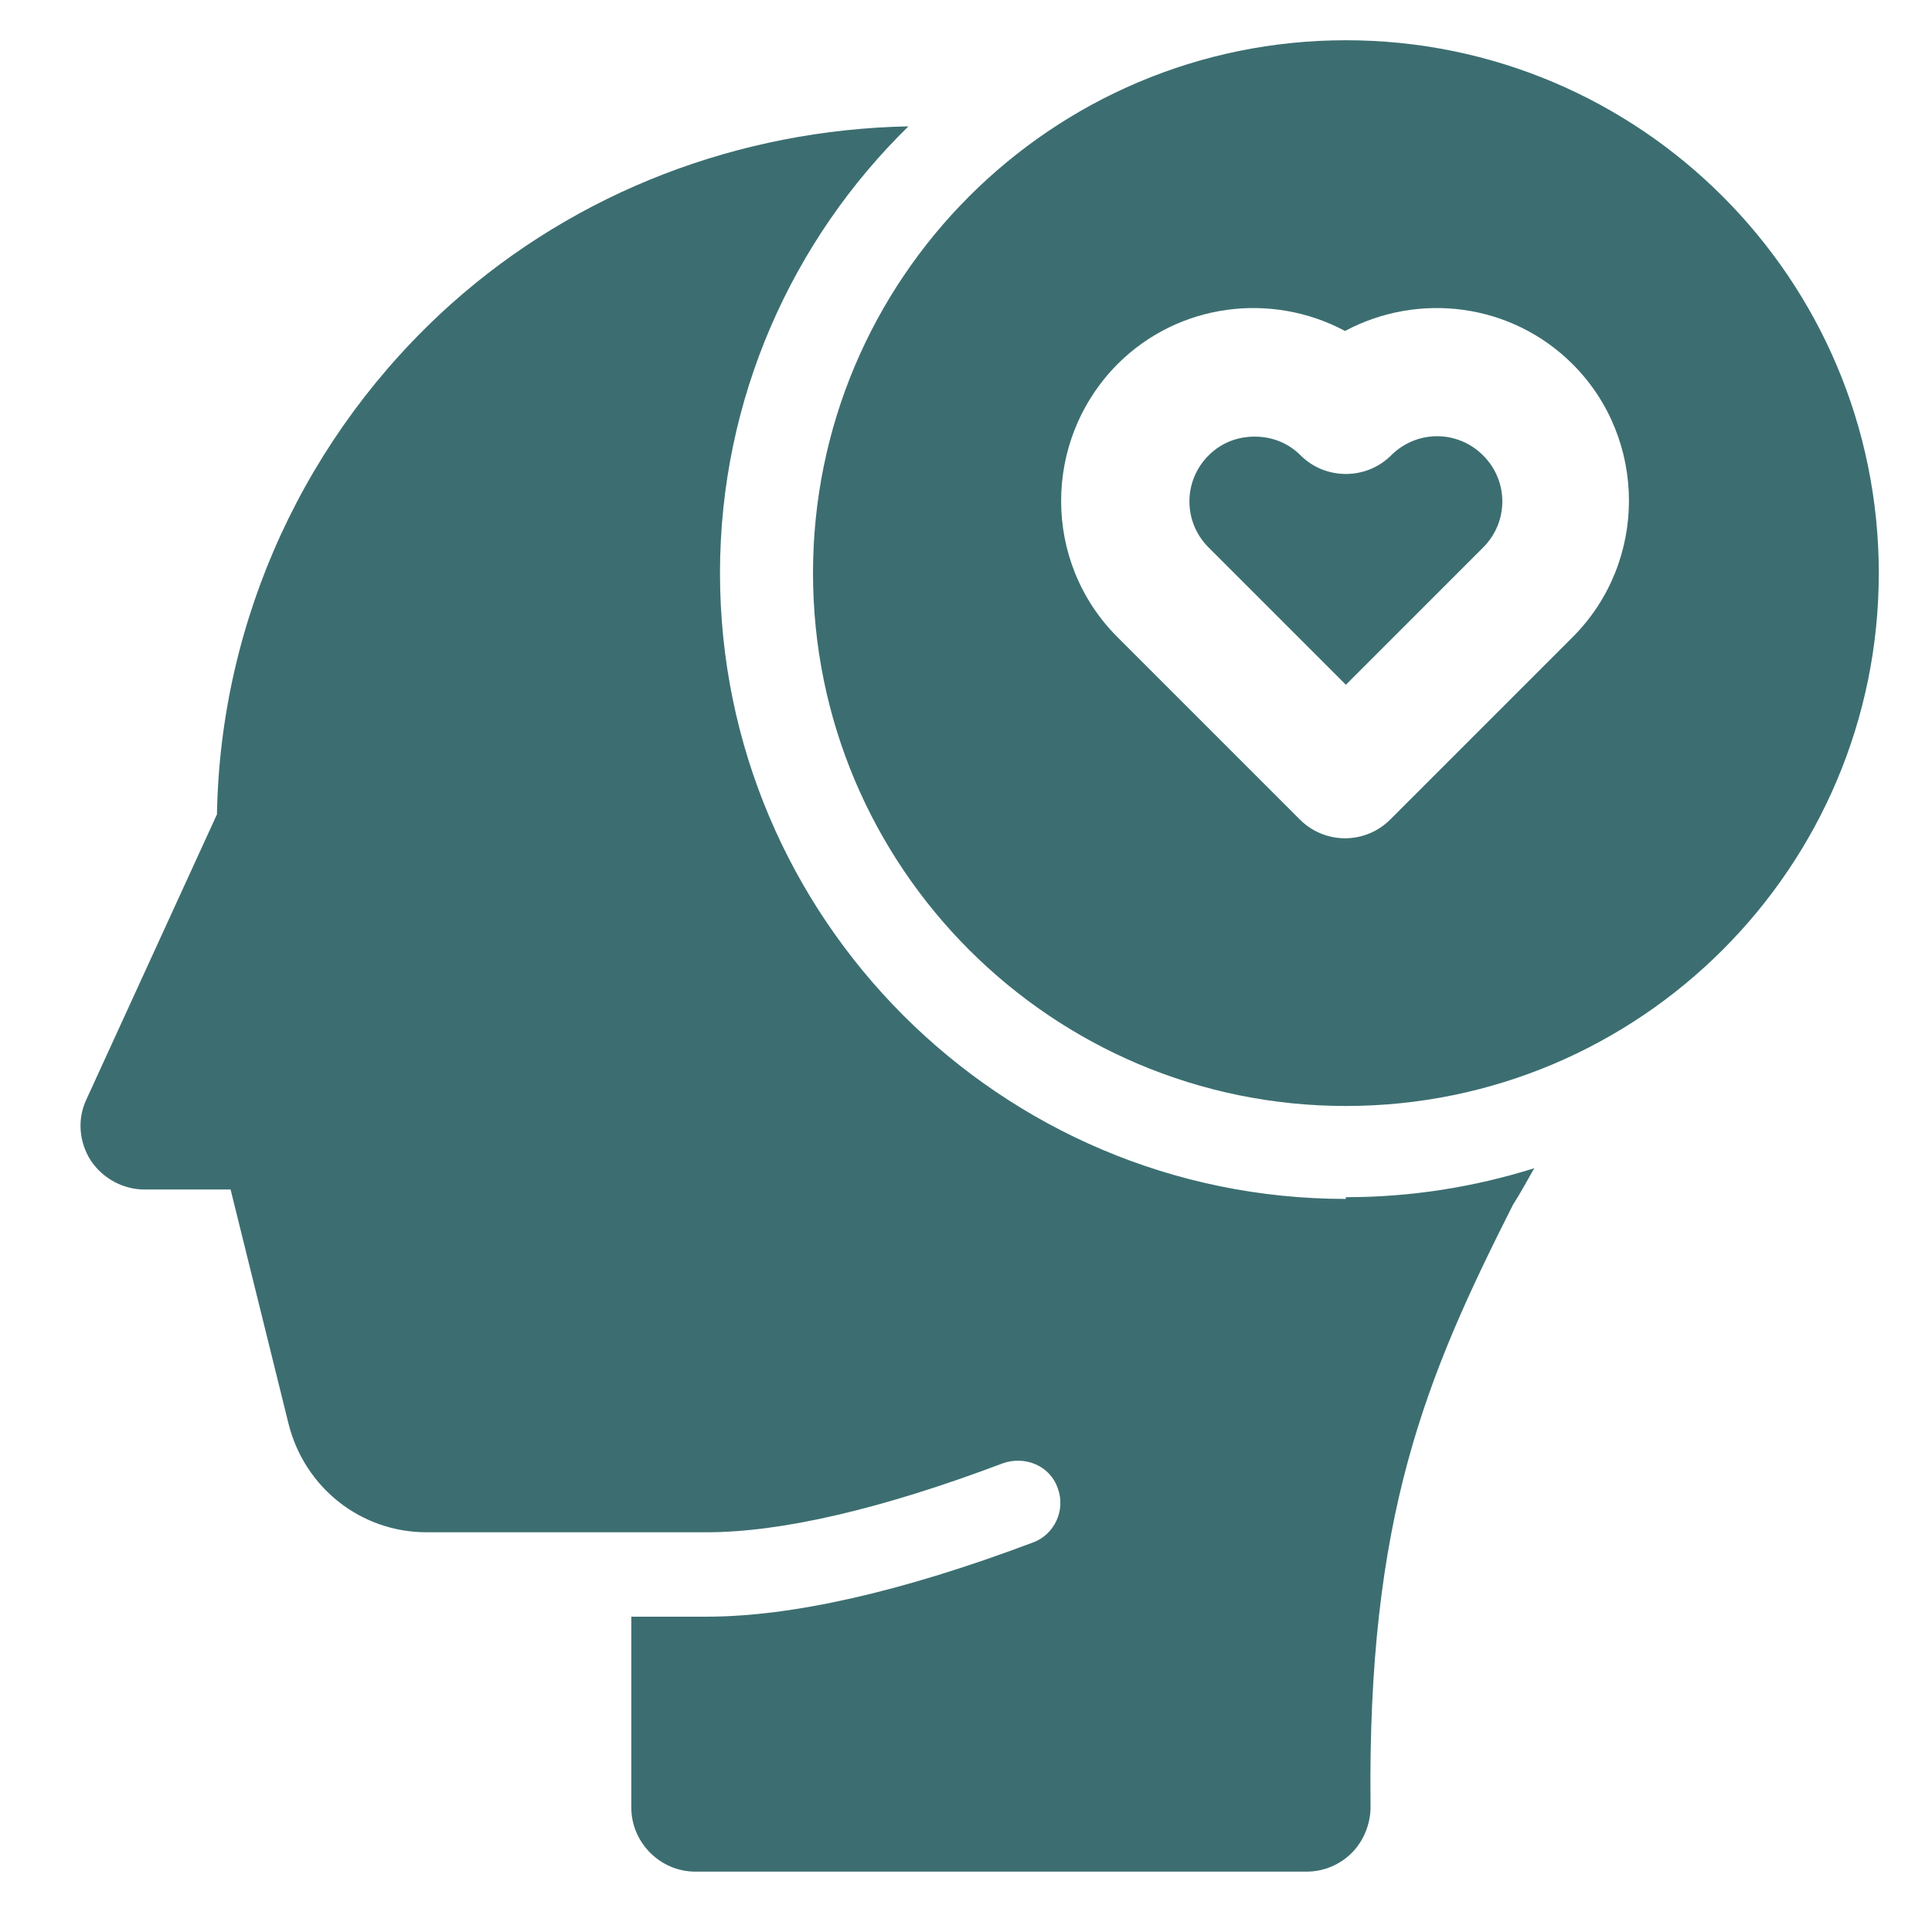
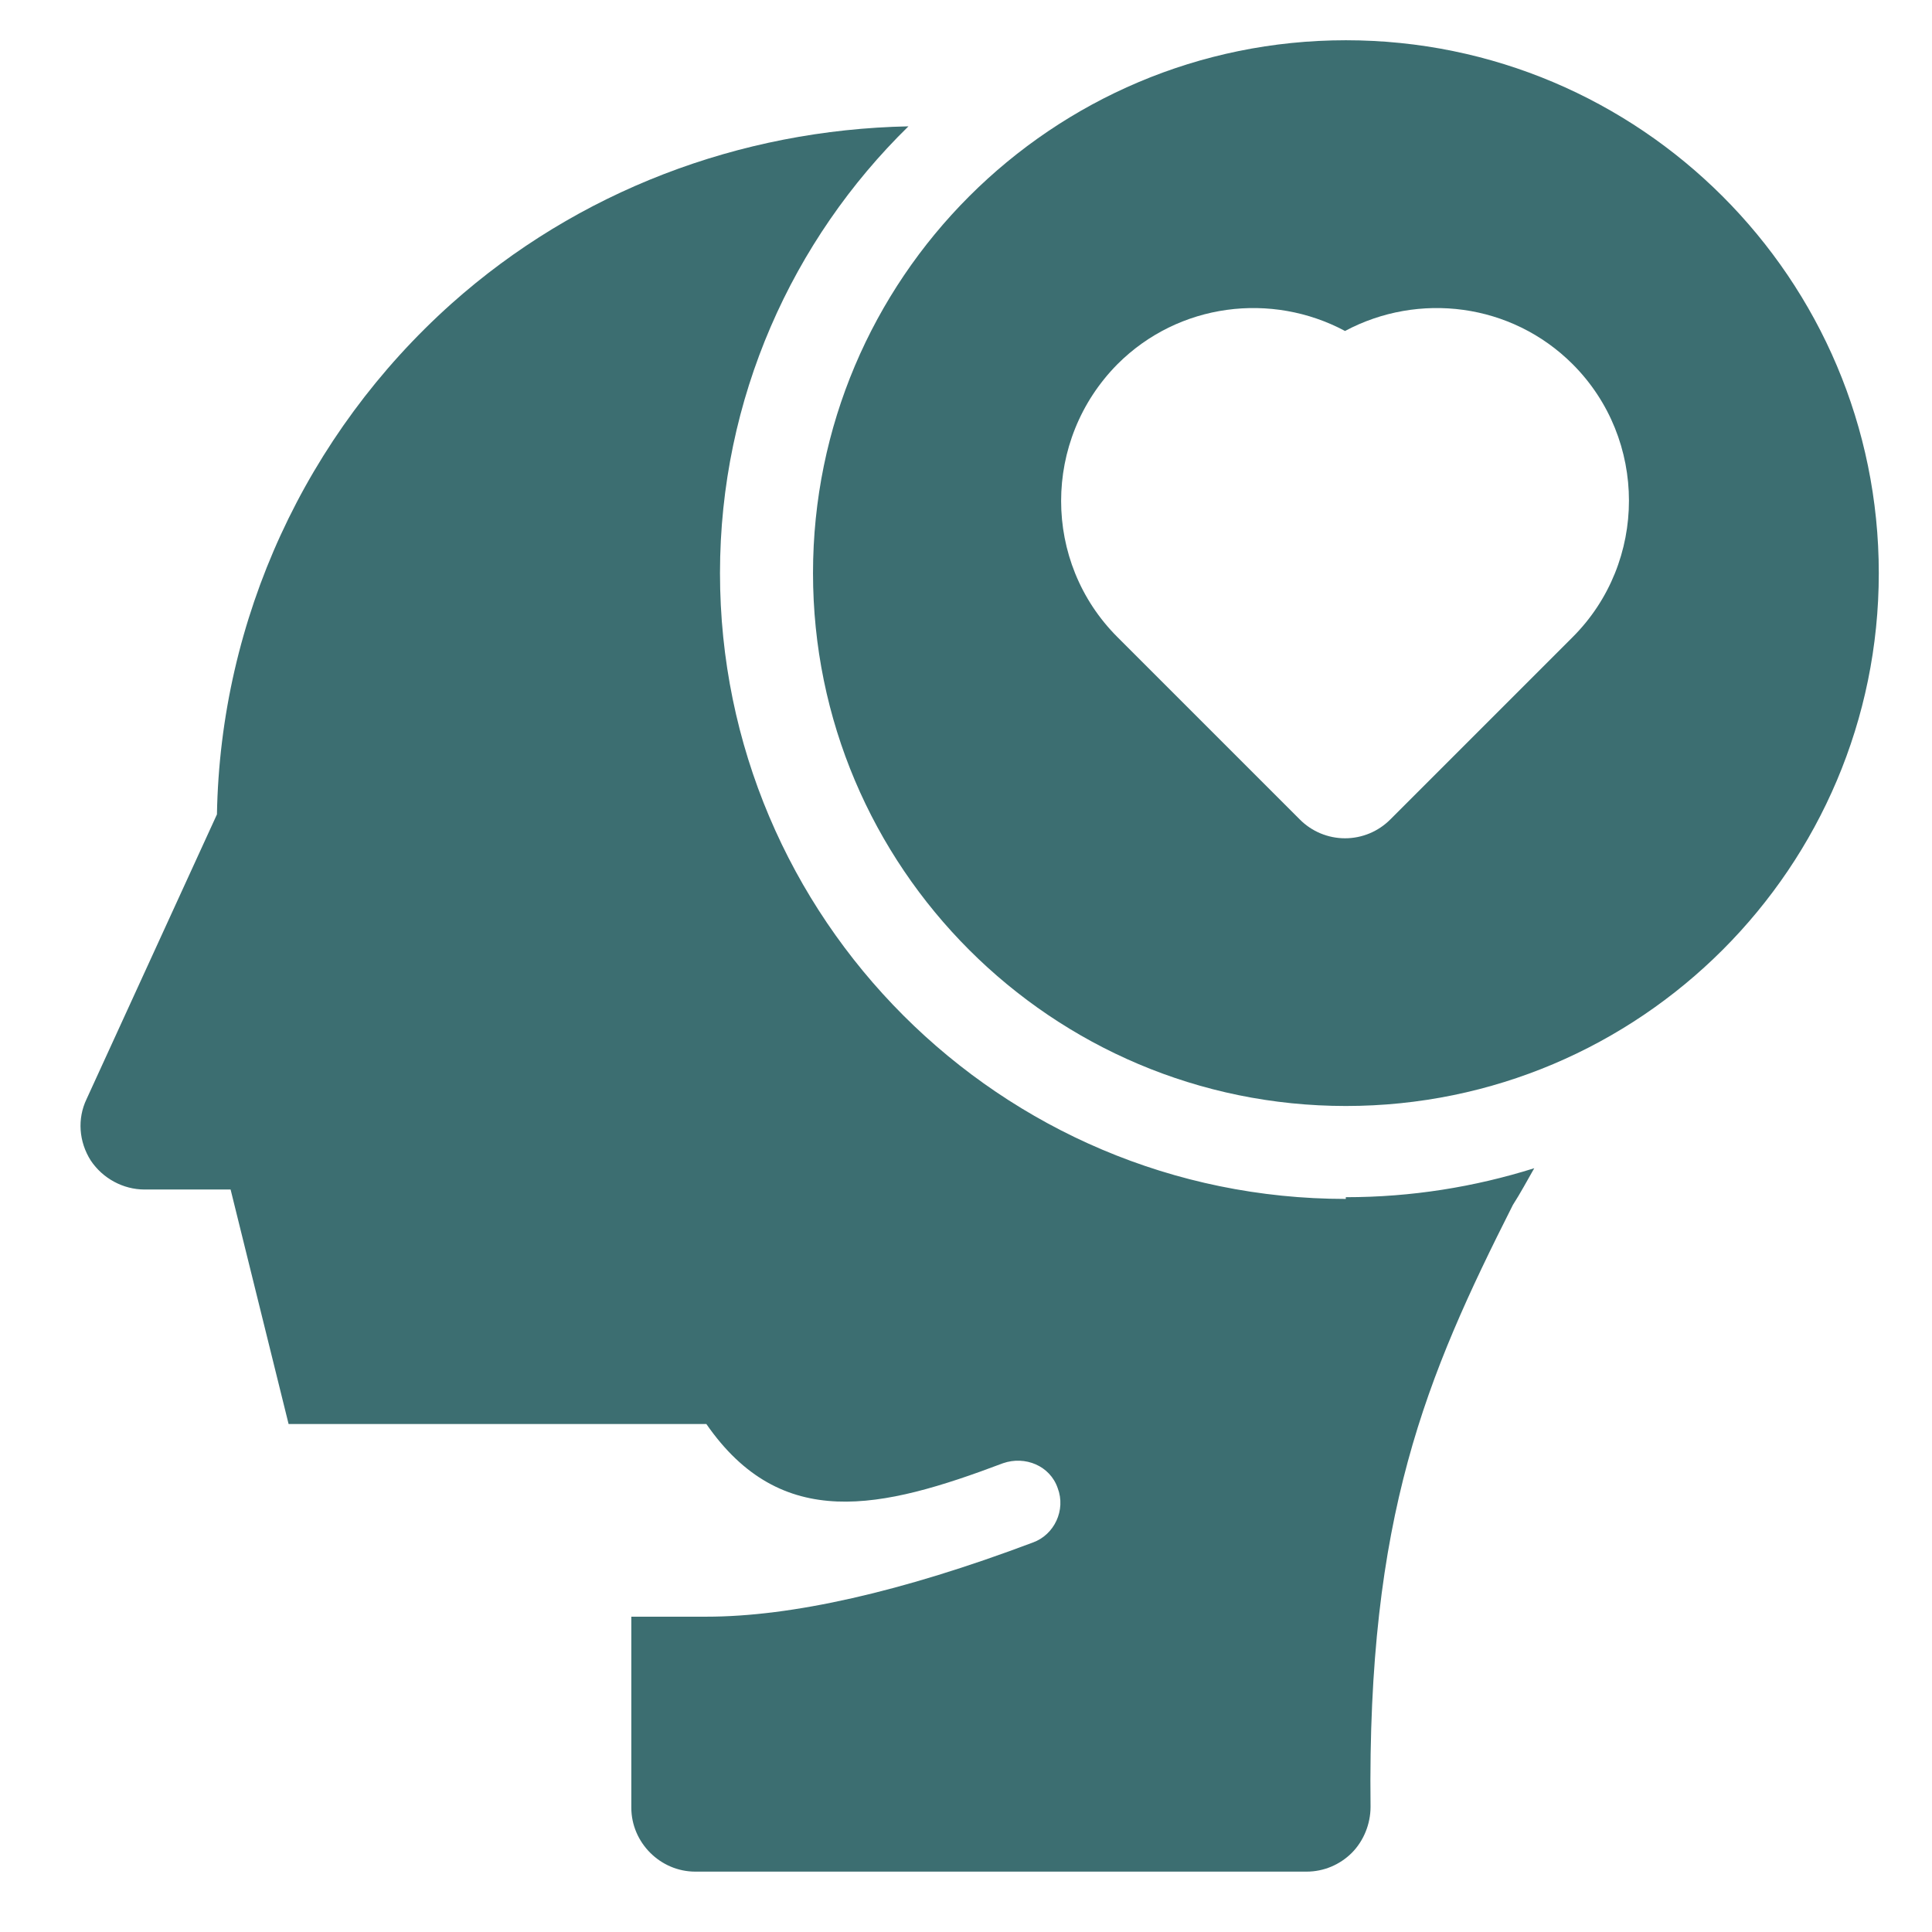
<svg xmlns="http://www.w3.org/2000/svg" width="48" height="48" viewBox="0 0 48 48" fill="none">
-   <path d="M34.56 11.315C33.946 11.929 32.929 11.929 32.315 11.315C31.997 10.997 31.595 10.848 31.171 10.848C30.748 10.848 30.345 10.997 30.027 11.315C29.392 11.95 29.392 12.967 30.027 13.602L33.438 17.013L36.848 13.602C37.484 12.967 37.484 11.95 36.848 11.315C36.213 10.679 35.196 10.679 34.56 11.315Z" fill="#3C6E71" />
  <path d="M33.438 1C26.13 1 20.199 6.931 20.199 14.239C20.199 21.547 26.13 27.478 33.438 27.478C40.746 27.478 46.678 21.547 46.678 14.239C46.678 6.931 40.746 1 33.438 1ZM39.073 15.828L34.54 20.361C34.243 20.658 33.841 20.827 33.417 20.827C32.994 20.827 32.591 20.658 32.295 20.361L27.762 15.828C25.897 13.964 25.897 10.935 27.762 9.049C29.287 7.524 31.596 7.249 33.417 8.223C35.239 7.249 37.548 7.524 39.073 9.049C40.937 10.914 40.937 13.964 39.073 15.828Z" fill="#3C6E71" />
-   <path d="M33.436 29.787C24.857 29.787 17.888 22.817 17.888 14.238C17.888 9.896 19.689 5.956 22.57 3.139C18.375 3.223 14.351 4.749 11.216 7.545C7.593 10.786 5.475 15.382 5.39 20.233L2.15 27.308C1.917 27.795 1.959 28.367 2.255 28.833C2.552 29.278 3.06 29.553 3.59 29.553H5.729L7.17 35.379C7.572 36.968 8.97 38.069 10.601 38.069H15.685H17.549C19.413 38.069 21.892 37.497 24.921 36.353C25.472 36.163 26.086 36.417 26.277 36.968C26.488 37.518 26.192 38.133 25.662 38.323C22.4 39.552 19.668 40.166 17.549 40.166H15.685V44.911C15.685 45.779 16.405 46.5 17.274 46.5H32.462C32.886 46.5 33.288 46.33 33.585 46.034C33.881 45.737 34.051 45.313 34.051 44.89C33.966 37.666 35.428 34.214 37.588 29.935C37.779 29.638 37.948 29.32 38.118 29.024C36.635 29.49 35.068 29.744 33.436 29.744V29.787Z" fill="#3C6E71" />
+   <path d="M33.436 29.787C24.857 29.787 17.888 22.817 17.888 14.238C17.888 9.896 19.689 5.956 22.57 3.139C18.375 3.223 14.351 4.749 11.216 7.545C7.593 10.786 5.475 15.382 5.39 20.233L2.15 27.308C1.917 27.795 1.959 28.367 2.255 28.833C2.552 29.278 3.06 29.553 3.59 29.553H5.729L7.17 35.379H15.685H17.549C19.413 38.069 21.892 37.497 24.921 36.353C25.472 36.163 26.086 36.417 26.277 36.968C26.488 37.518 26.192 38.133 25.662 38.323C22.4 39.552 19.668 40.166 17.549 40.166H15.685V44.911C15.685 45.779 16.405 46.5 17.274 46.5H32.462C32.886 46.5 33.288 46.33 33.585 46.034C33.881 45.737 34.051 45.313 34.051 44.89C33.966 37.666 35.428 34.214 37.588 29.935C37.779 29.638 37.948 29.32 38.118 29.024C36.635 29.49 35.068 29.744 33.436 29.744V29.787Z" fill="#3C6E71" />
</svg>